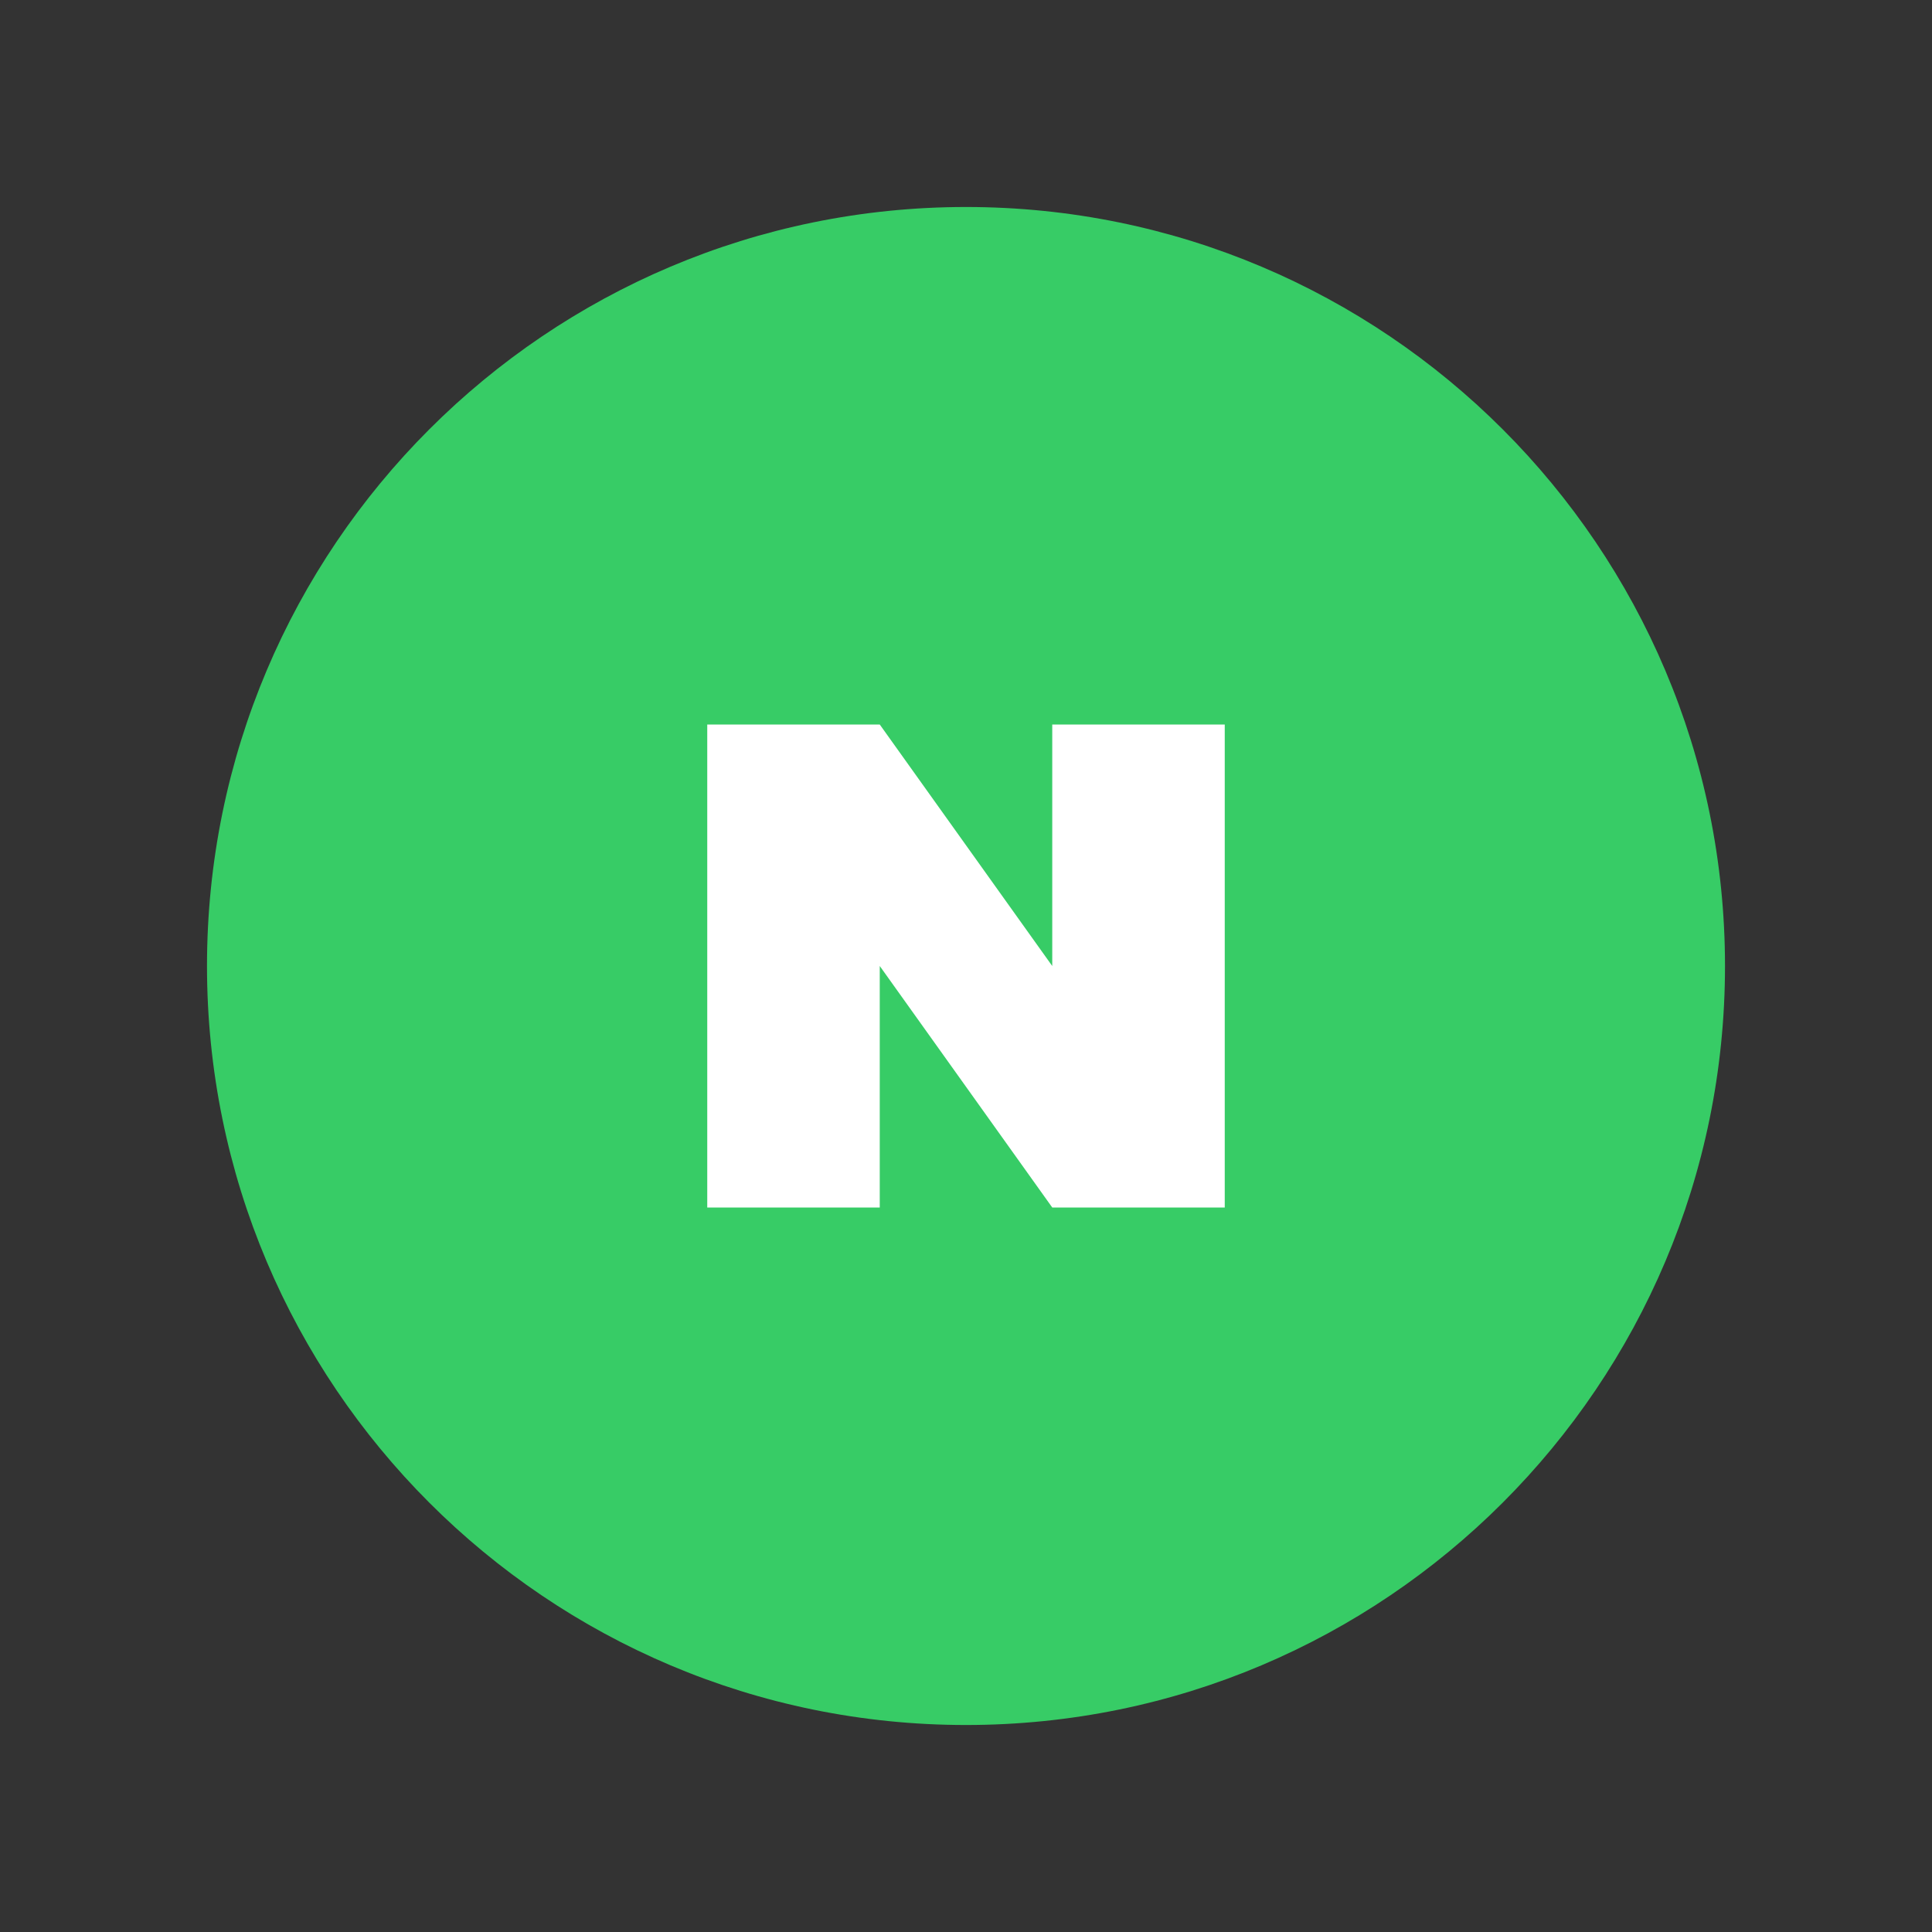
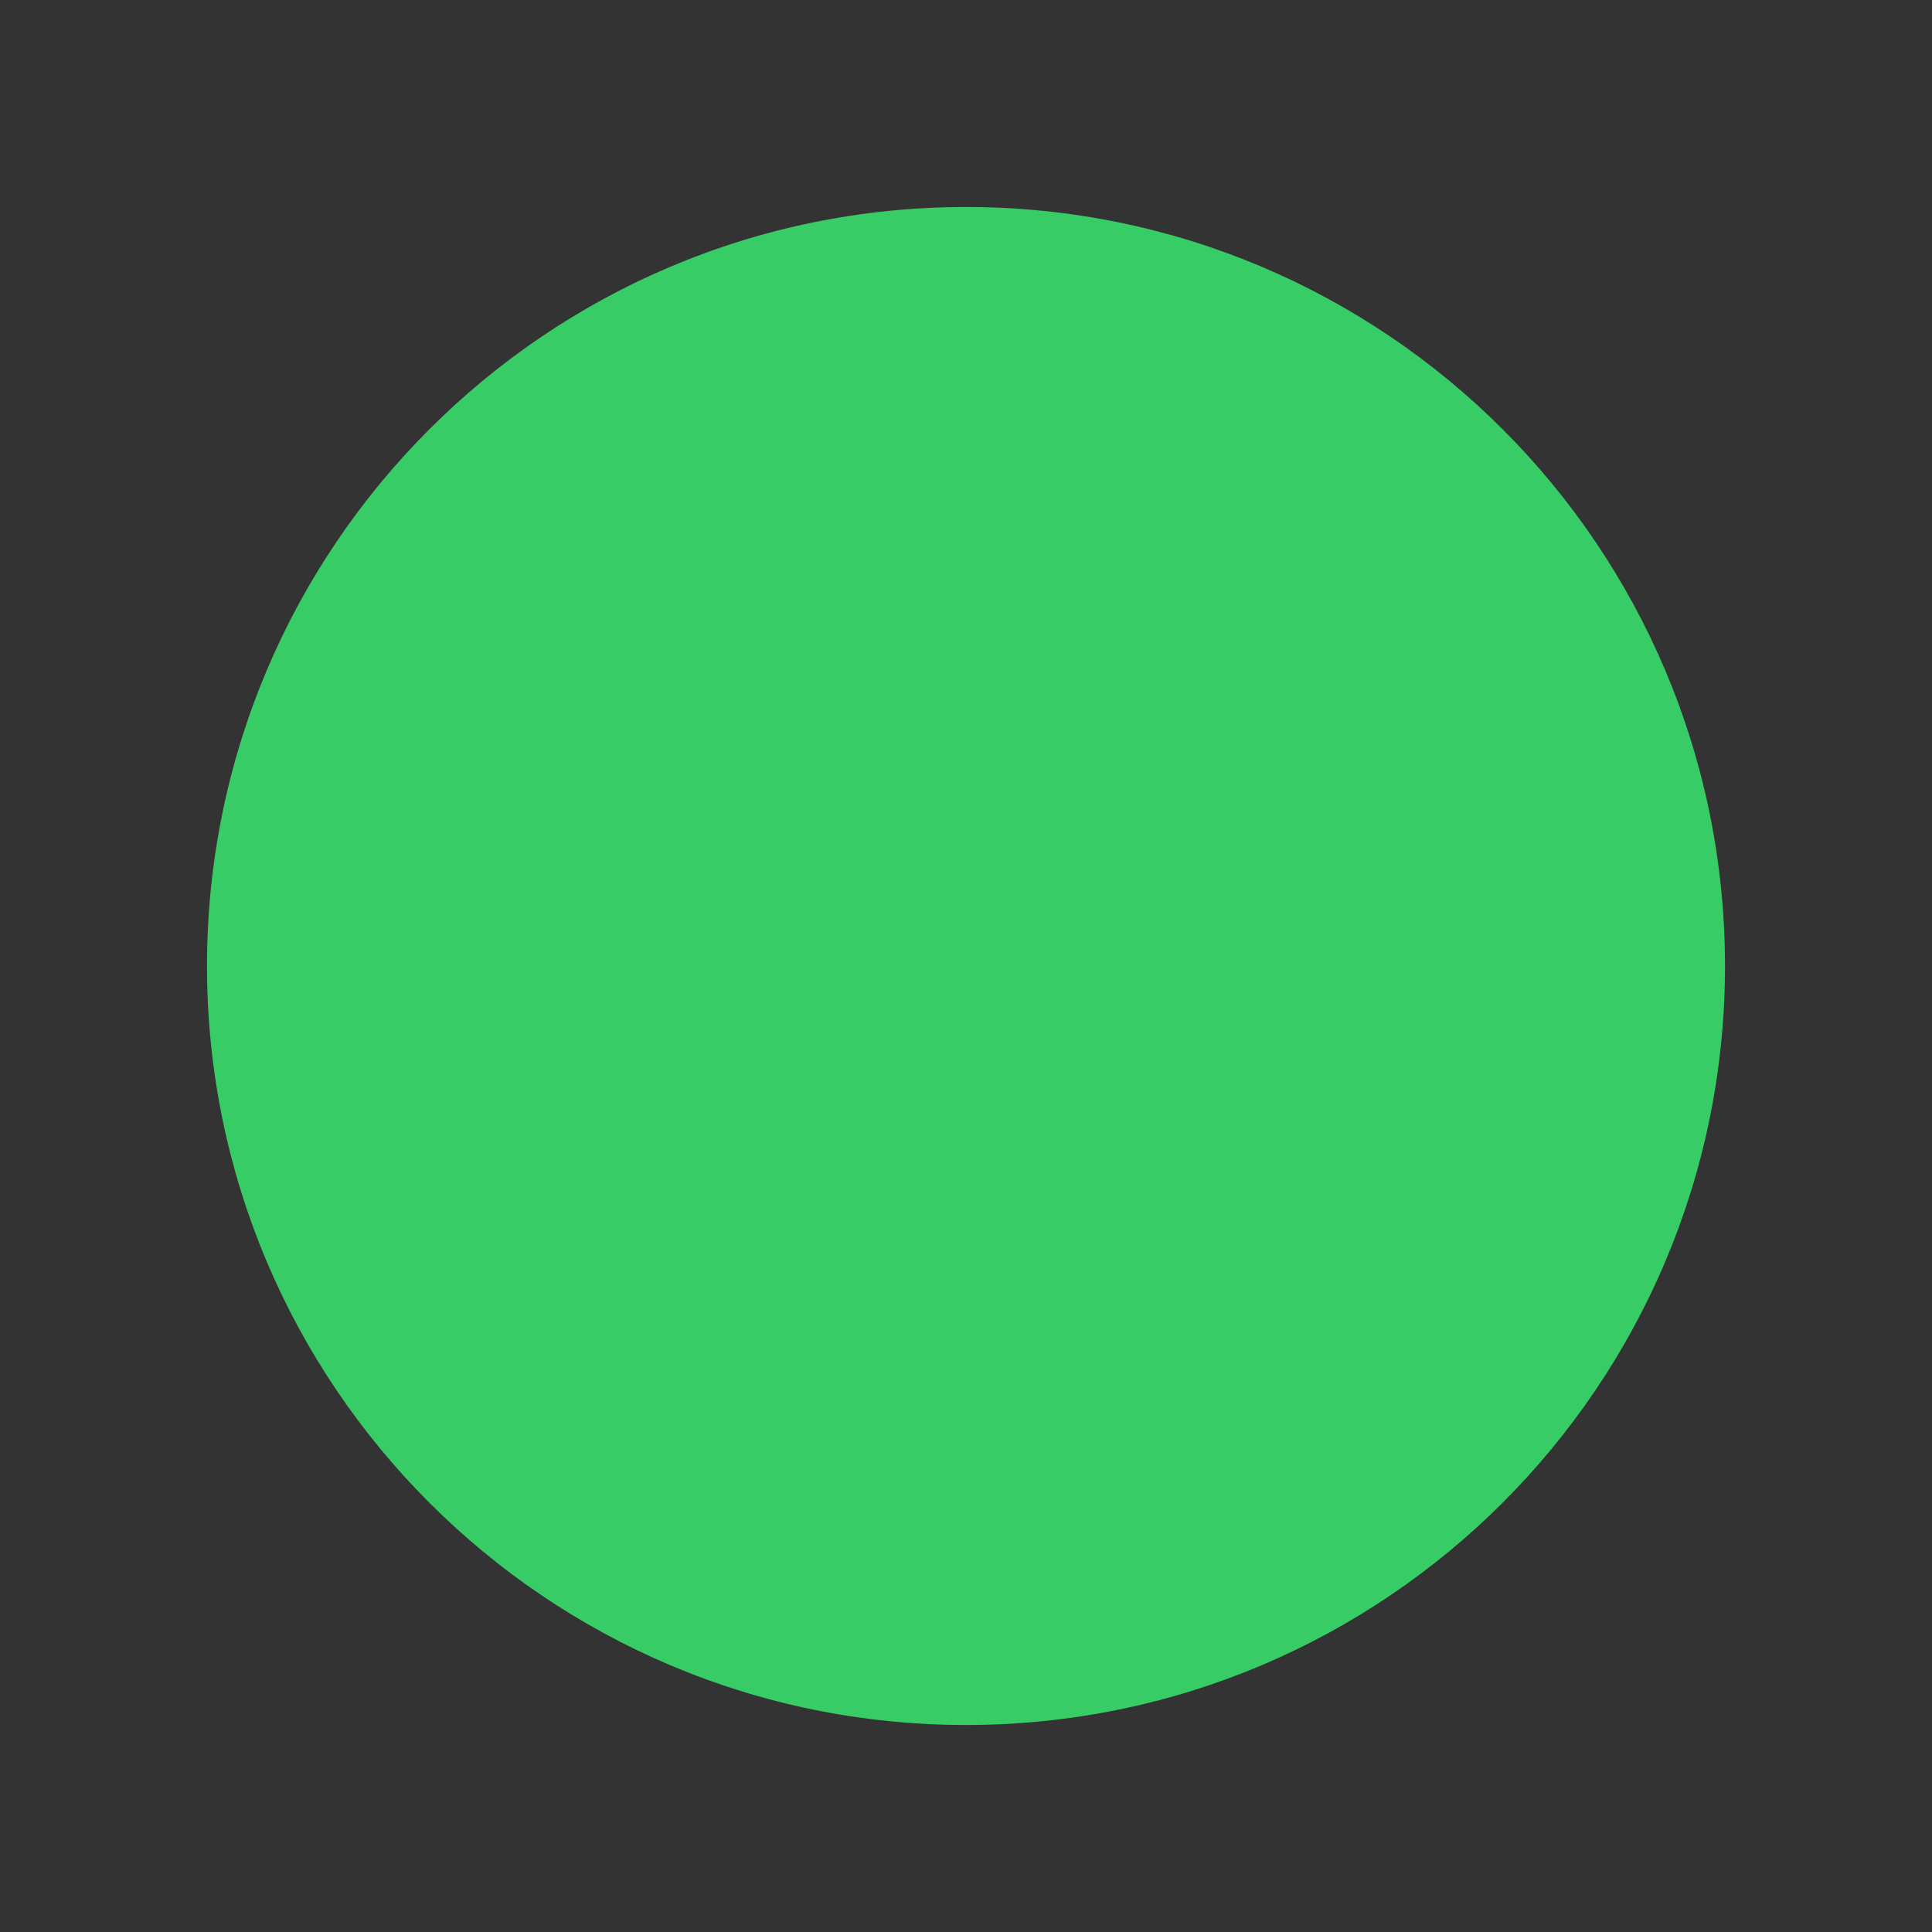
<svg xmlns="http://www.w3.org/2000/svg" width="56" height="56" viewBox="0 0 56 56" fill="none">
  <rect x="0" y="0" width="56" height="56" fill="#333333" stroke="none" />
  <path d="M6 28C6 40.15 15.85 50 28 50C40.15 50 50 40.15 50 28C50 15.85 40.15 6 28 6C15.85 6 6 15.85 6 28Z" fill="#37CC66" />
-   <path d="M30.5 21H35.5V35H30.5L25.5 28V35H20.5V21H25.5L30.5 28V21Z" fill="white" />
</svg>